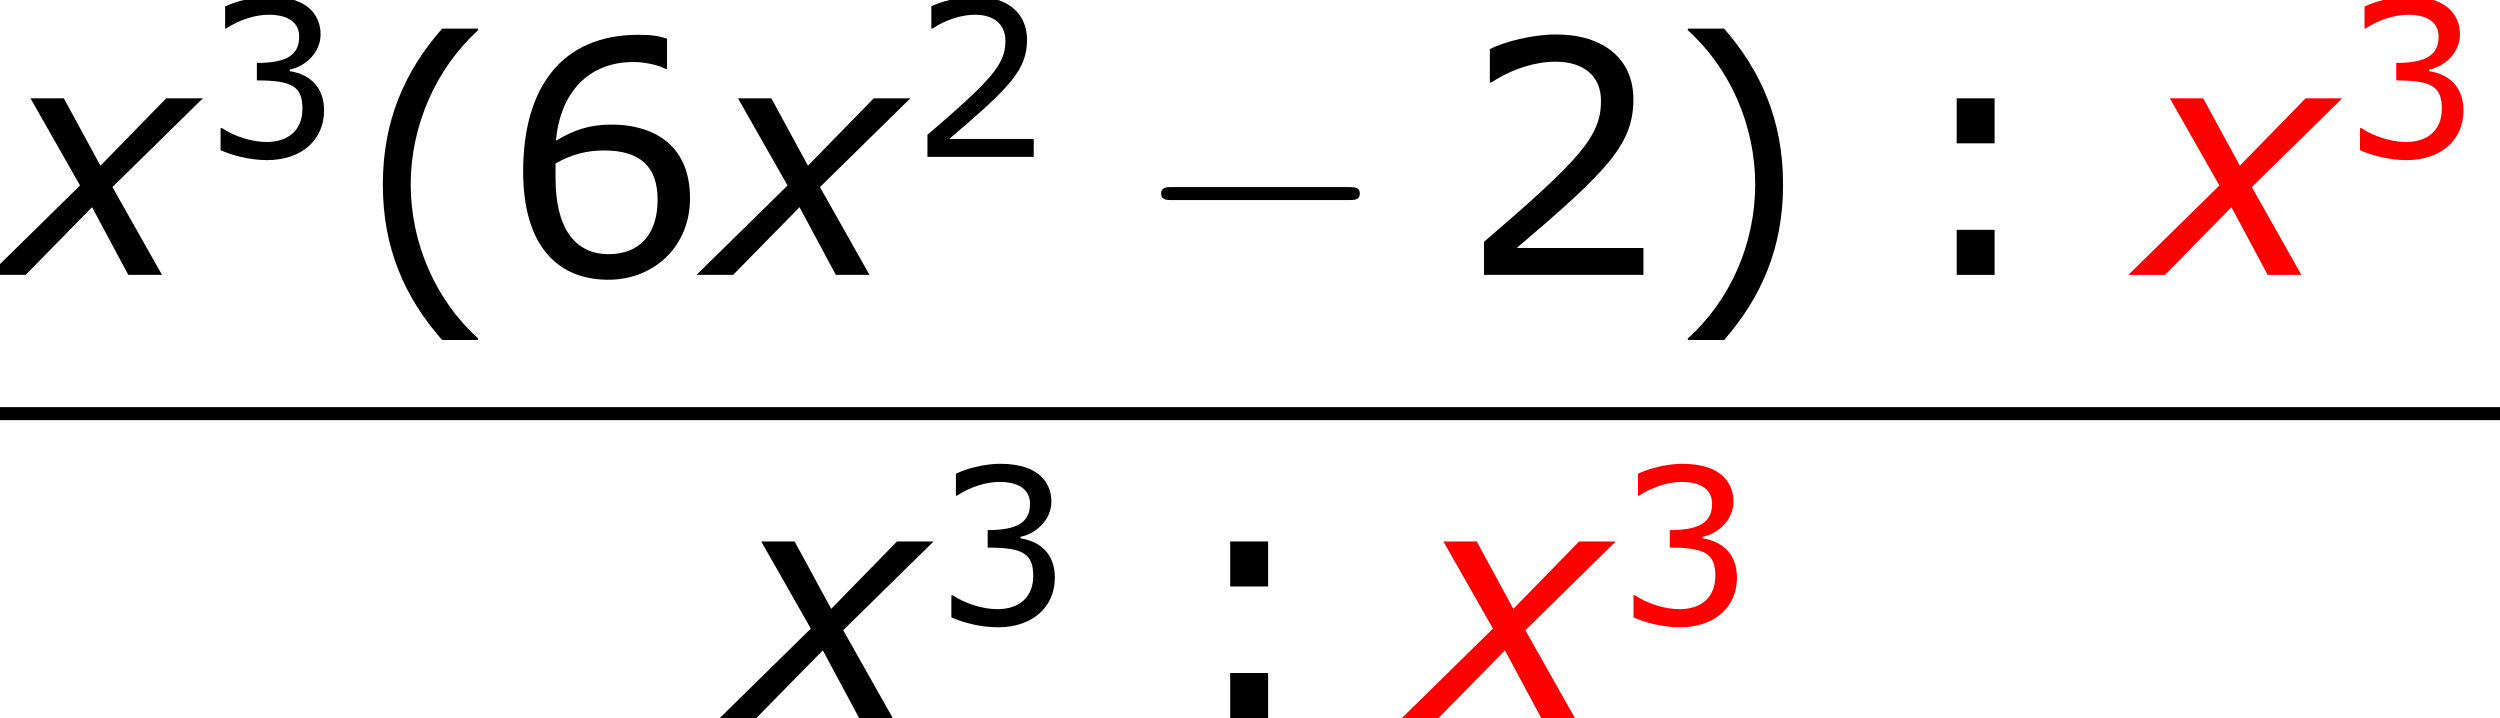
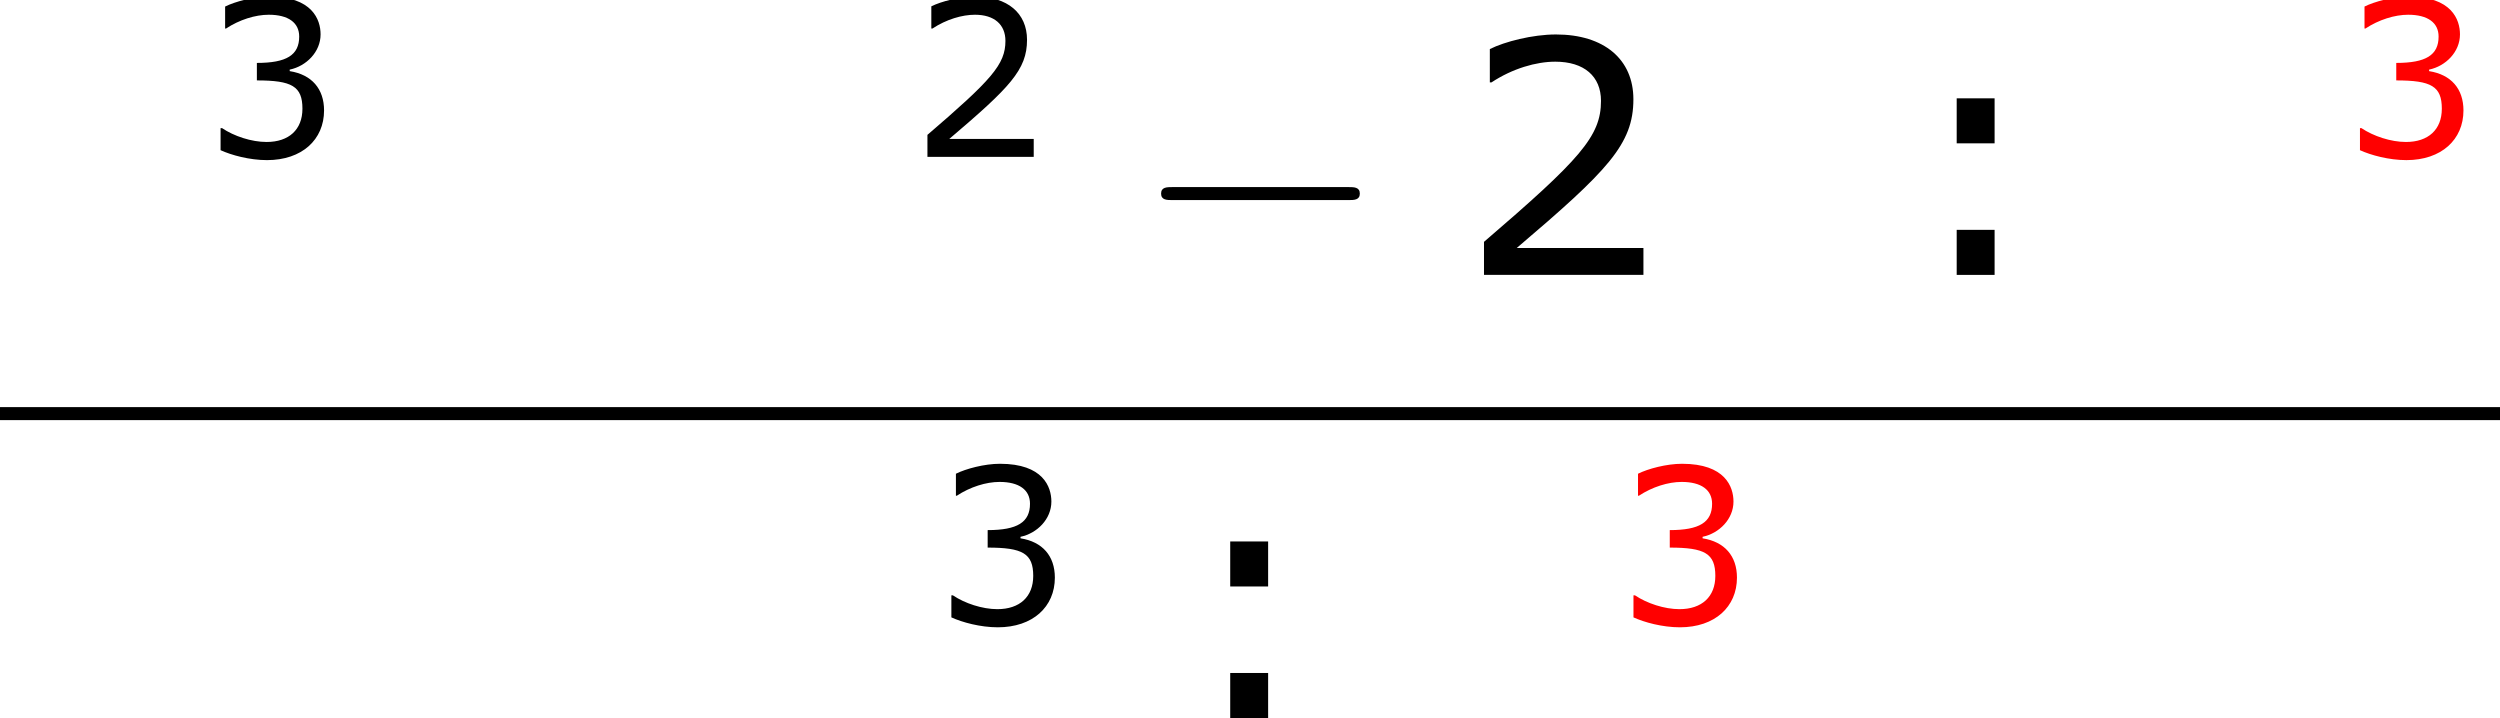
<svg xmlns="http://www.w3.org/2000/svg" xmlns:xlink="http://www.w3.org/1999/xlink" height="29.825pt" version="1.1" viewBox="-0.244 -0.229 103.843 29.825" width="103.843pt">
  <defs>
-     <path d="M3.033 1.596V1.556C2.001 0.627 1.382 -0.77 1.382 -2.215C1.382 -3.653 2.001 -5.058 3.033 -5.995V-6.035H2.152C1.231 -4.987 0.699 -3.772 0.699 -2.215S1.231 0.548 2.152 1.596H3.033Z" id="g4-40" />
-     <path d="M2.906 -2.215C2.906 -3.772 2.374 -4.987 1.461 -6.035H0.572V-5.995C1.612 -5.058 2.223 -3.653 2.223 -2.215C2.223 -0.77 1.612 0.627 0.572 1.556V1.596H1.461C2.374 0.548 2.906 -0.659 2.906 -2.215Z" id="g4-41" />
    <path d="M4.534 0V-0.659H1.429C3.66 -2.557 4.288 -3.2 4.288 -4.304C4.288 -5.28 3.573 -5.892 2.39 -5.892C1.818 -5.892 1.135 -5.717 0.77 -5.534V-4.717H0.81C1.326 -5.058 1.906 -5.225 2.374 -5.225C3.081 -5.225 3.494 -4.867 3.494 -4.264C3.494 -3.398 2.986 -2.835 0.627 -0.81V0H4.534Z" id="g4-50" />
    <path d="M4.455 -1.707C4.455 -2.501 4.002 -3.025 3.192 -3.152V-3.208C3.803 -3.335 4.327 -3.859 4.327 -4.502C4.327 -5.042 4.026 -5.892 2.438 -5.892C1.866 -5.892 1.183 -5.709 0.818 -5.526V-4.717H0.85C1.342 -5.042 1.929 -5.225 2.422 -5.225C3.144 -5.225 3.541 -4.931 3.541 -4.423C3.541 -3.74 3.073 -3.454 1.985 -3.454V-2.811C3.271 -2.811 3.66 -2.596 3.66 -1.771C3.66 -1 3.16 -0.548 2.342 -0.548C1.787 -0.548 1.143 -0.762 0.707 -1.056H0.651V-0.246C1.048 -0.064 1.715 0.119 2.358 0.119C3.645 0.119 4.455 -0.635 4.455 -1.707Z" id="g4-51" />
-     <path d="M4.621 -1.874C4.621 -3.383 3.462 -3.684 2.708 -3.684C2.152 -3.684 1.771 -3.549 1.334 -3.287C1.445 -4.47 2.128 -5.217 3.24 -5.217C3.549 -5.217 3.875 -5.129 4.018 -5.05H4.058V-5.788C3.843 -5.86 3.66 -5.884 3.359 -5.884C1.461 -5.884 0.532 -4.574 0.532 -2.533C0.532 -0.746 1.35 0.119 2.62 0.119C3.74 0.119 4.621 -0.699 4.621 -1.874ZM3.827 -1.842C3.827 -0.985 3.375 -0.508 2.628 -0.508C1.787 -0.508 1.326 -1.167 1.326 -2.366V-2.731C1.723 -2.954 2.08 -3.049 2.525 -3.049C3.398 -3.049 3.827 -2.652 3.827 -1.842Z" id="g4-54" />
    <path d="M2.271 -3.224V-4.327H1.342V-3.224H2.271ZM2.271 0V-1.104H1.342V0H2.271Z" id="g4-58" />
-     <path d="M2.942 -3.287L-0.405 0H0.941L3.383 -2.489L4.717 0H5.955L4.133 -3.228L7.456 -6.491H6.11L3.692 -4.014L2.346 -6.491H1.12L2.942 -3.287Z" id="g1-120" />
    <path d="M7.878 -2.75C8.082 -2.75 8.297 -2.75 8.297 -2.989S8.082 -3.228 7.878 -3.228H1.411C1.207 -3.228 0.992 -3.228 0.992 -2.989S1.207 -2.75 1.411 -2.75H7.878Z" id="g2-0" />
    <use id="g6-40" transform="scale(1.5)" xlink:href="#g4-40" />
    <use id="g6-41" transform="scale(1.5)" xlink:href="#g4-41" />
    <use id="g6-50" transform="scale(1.5)" xlink:href="#g4-50" />
    <use id="g6-54" transform="scale(1.5)" xlink:href="#g4-54" />
    <use id="g6-58" transform="scale(1.5)" xlink:href="#g4-58" />
  </defs>
  <g id="page1" transform="matrix(1.13 0 0 1.13 -65.342 -61.187)">
    <use x="57.609" xlink:href="#g1-120" y="64.05" />
    <use x="65.066" xlink:href="#g4-51" y="59.712" />
    <use x="70.633" xlink:href="#g6-40" y="64.05" />
    <use x="76.041" xlink:href="#g6-54" y="64.05" />
    <use x="83.616" xlink:href="#g1-120" y="64.05" />
    <use x="91.073" xlink:href="#g4-50" y="59.712" />
    <use x="99.297" xlink:href="#g2-0" y="64.05" />
    <use x="111.218" xlink:href="#g6-50" y="64.05" />
    <use x="118.793" xlink:href="#g6-41" y="64.05" />
    <use x="127.521" xlink:href="#g6-58" y="64.05" />
    <g fill="#ff0000">
      <use x="136.249" xlink:href="#g1-120" y="64.05" />
      <use x="143.707" xlink:href="#g4-51" y="59.712" />
    </g>
    <rect height="0.478" width="91.897" x="57.609" y="68.91" />
    <use x="84.471" xlink:href="#g1-120" y="80.339" />
    <use x="91.929" xlink:href="#g4-51" y="76.885" />
    <use x="100.817" xlink:href="#g6-58" y="80.339" />
    <g fill="#ff0000">
      <use x="109.545" xlink:href="#g1-120" y="80.339" />
      <use x="117.002" xlink:href="#g4-51" y="76.885" />
    </g>
  </g>
</svg>